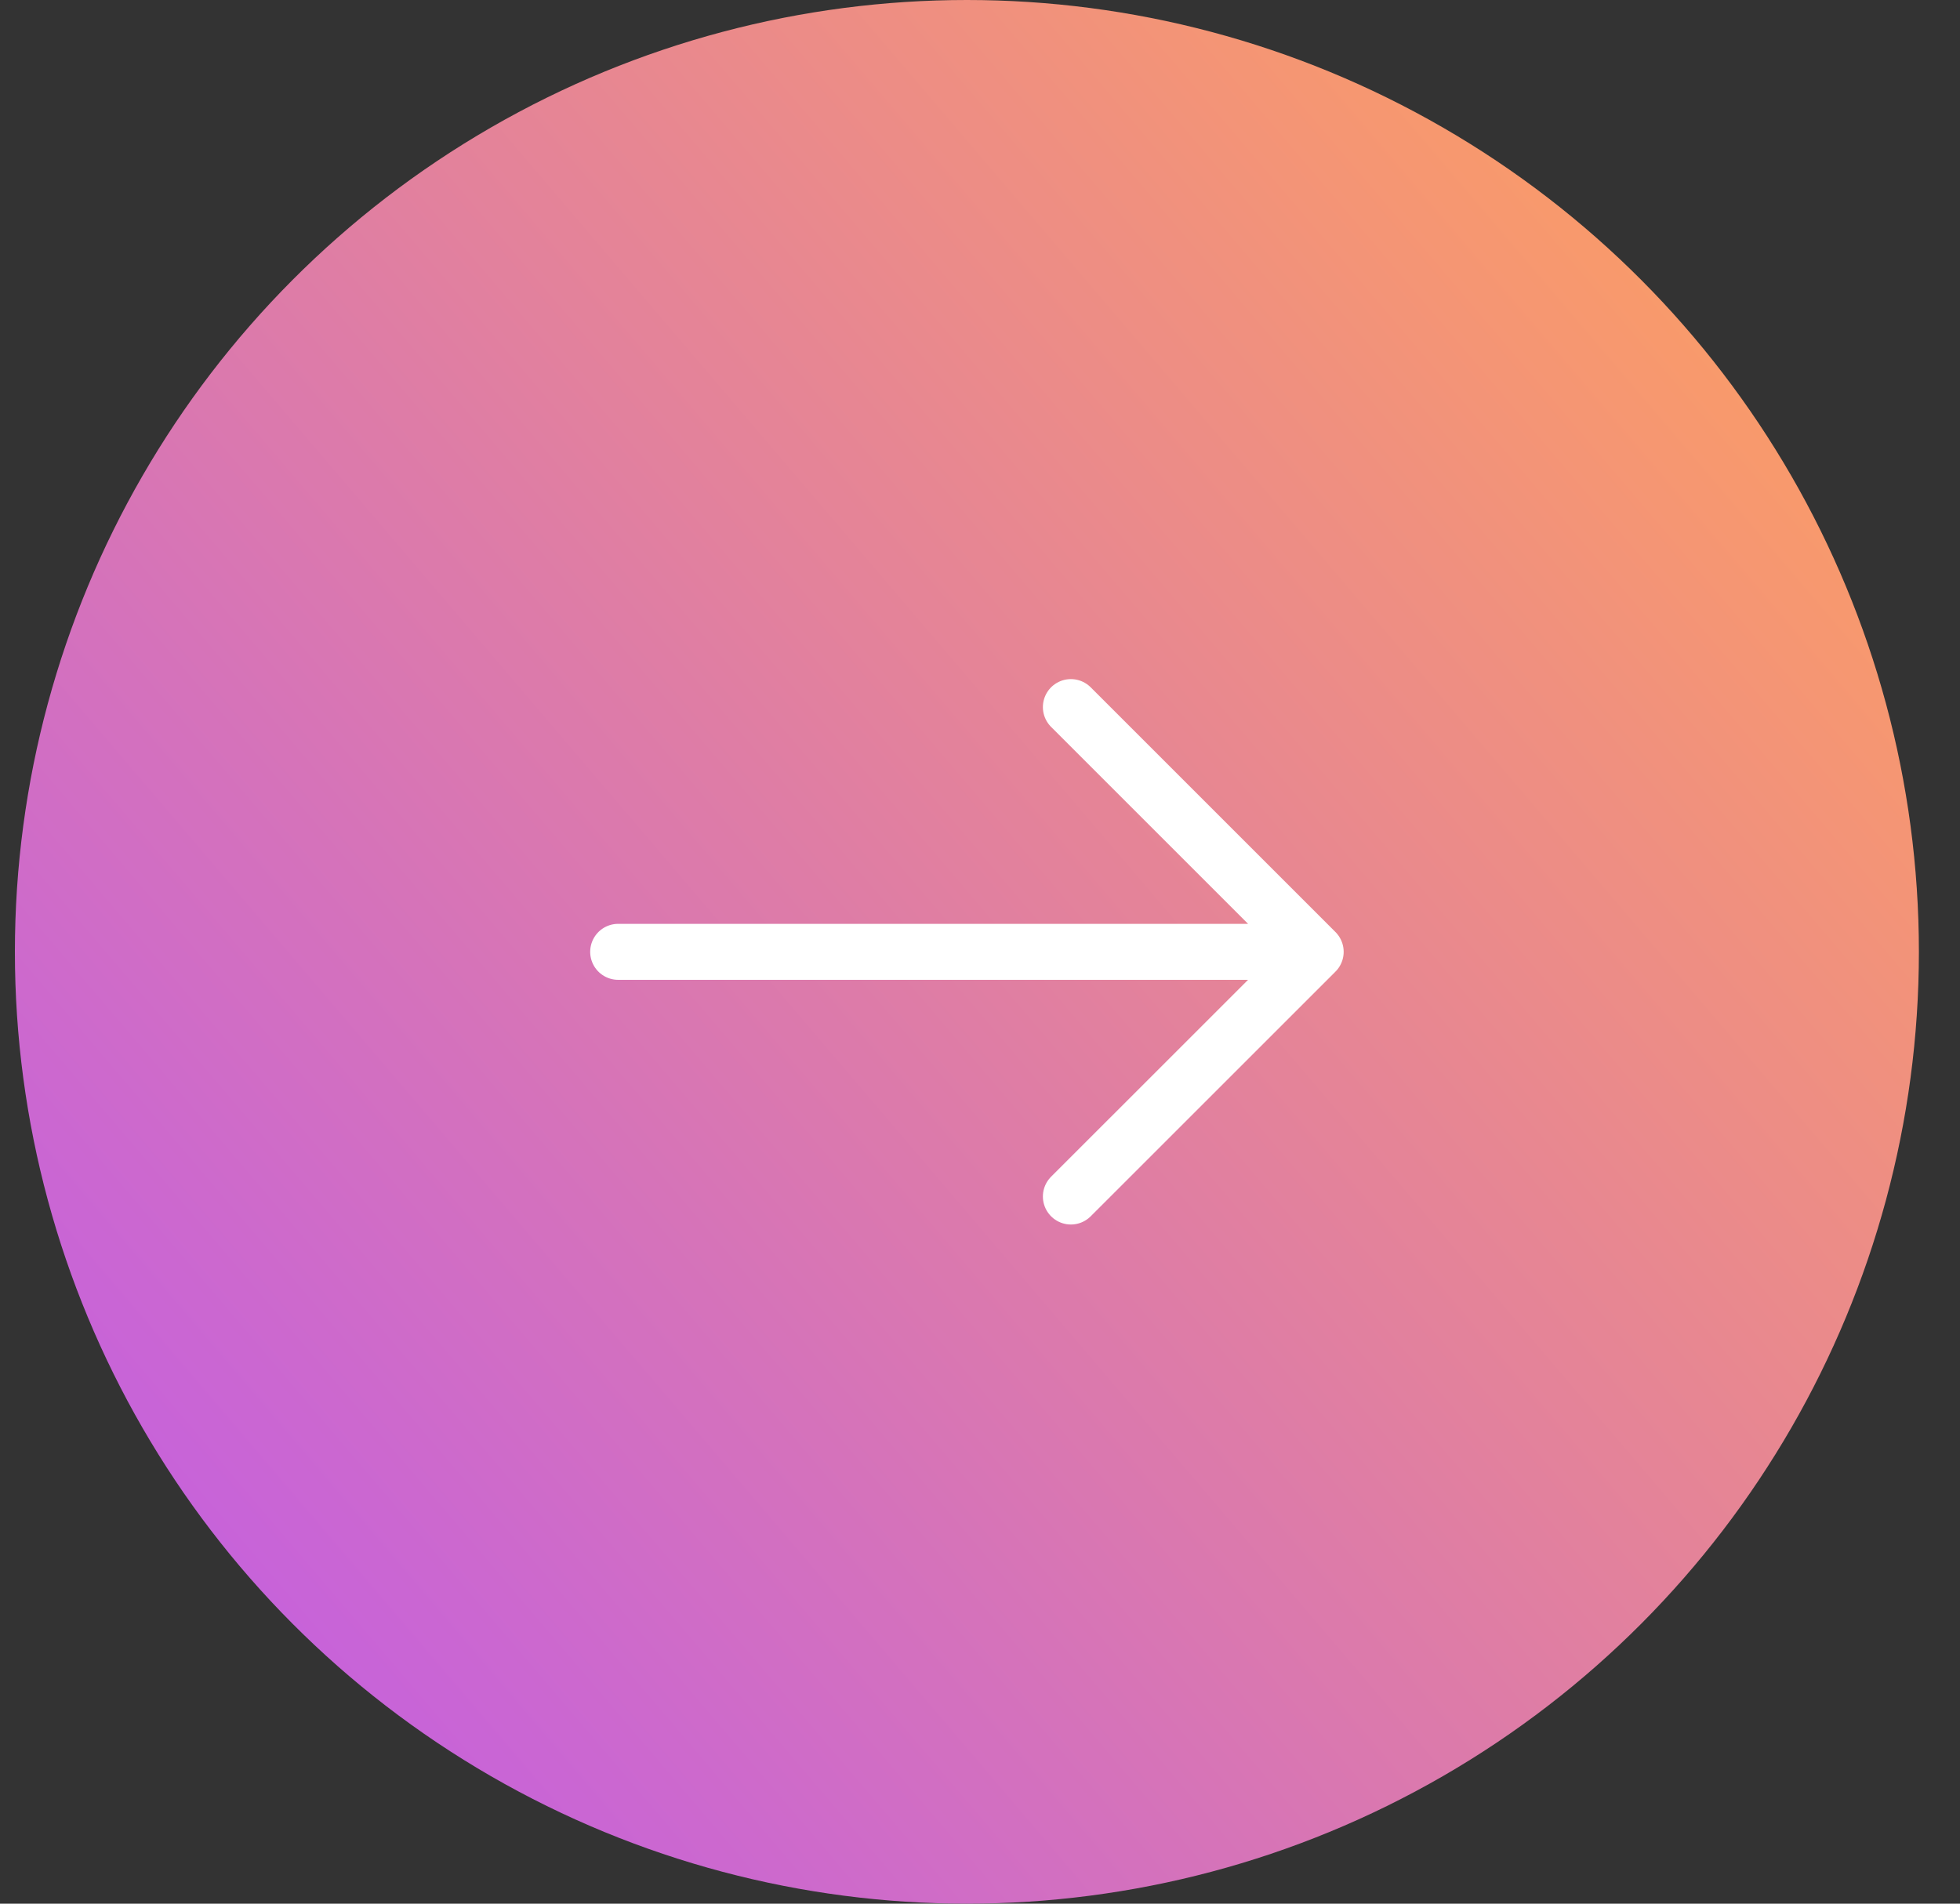
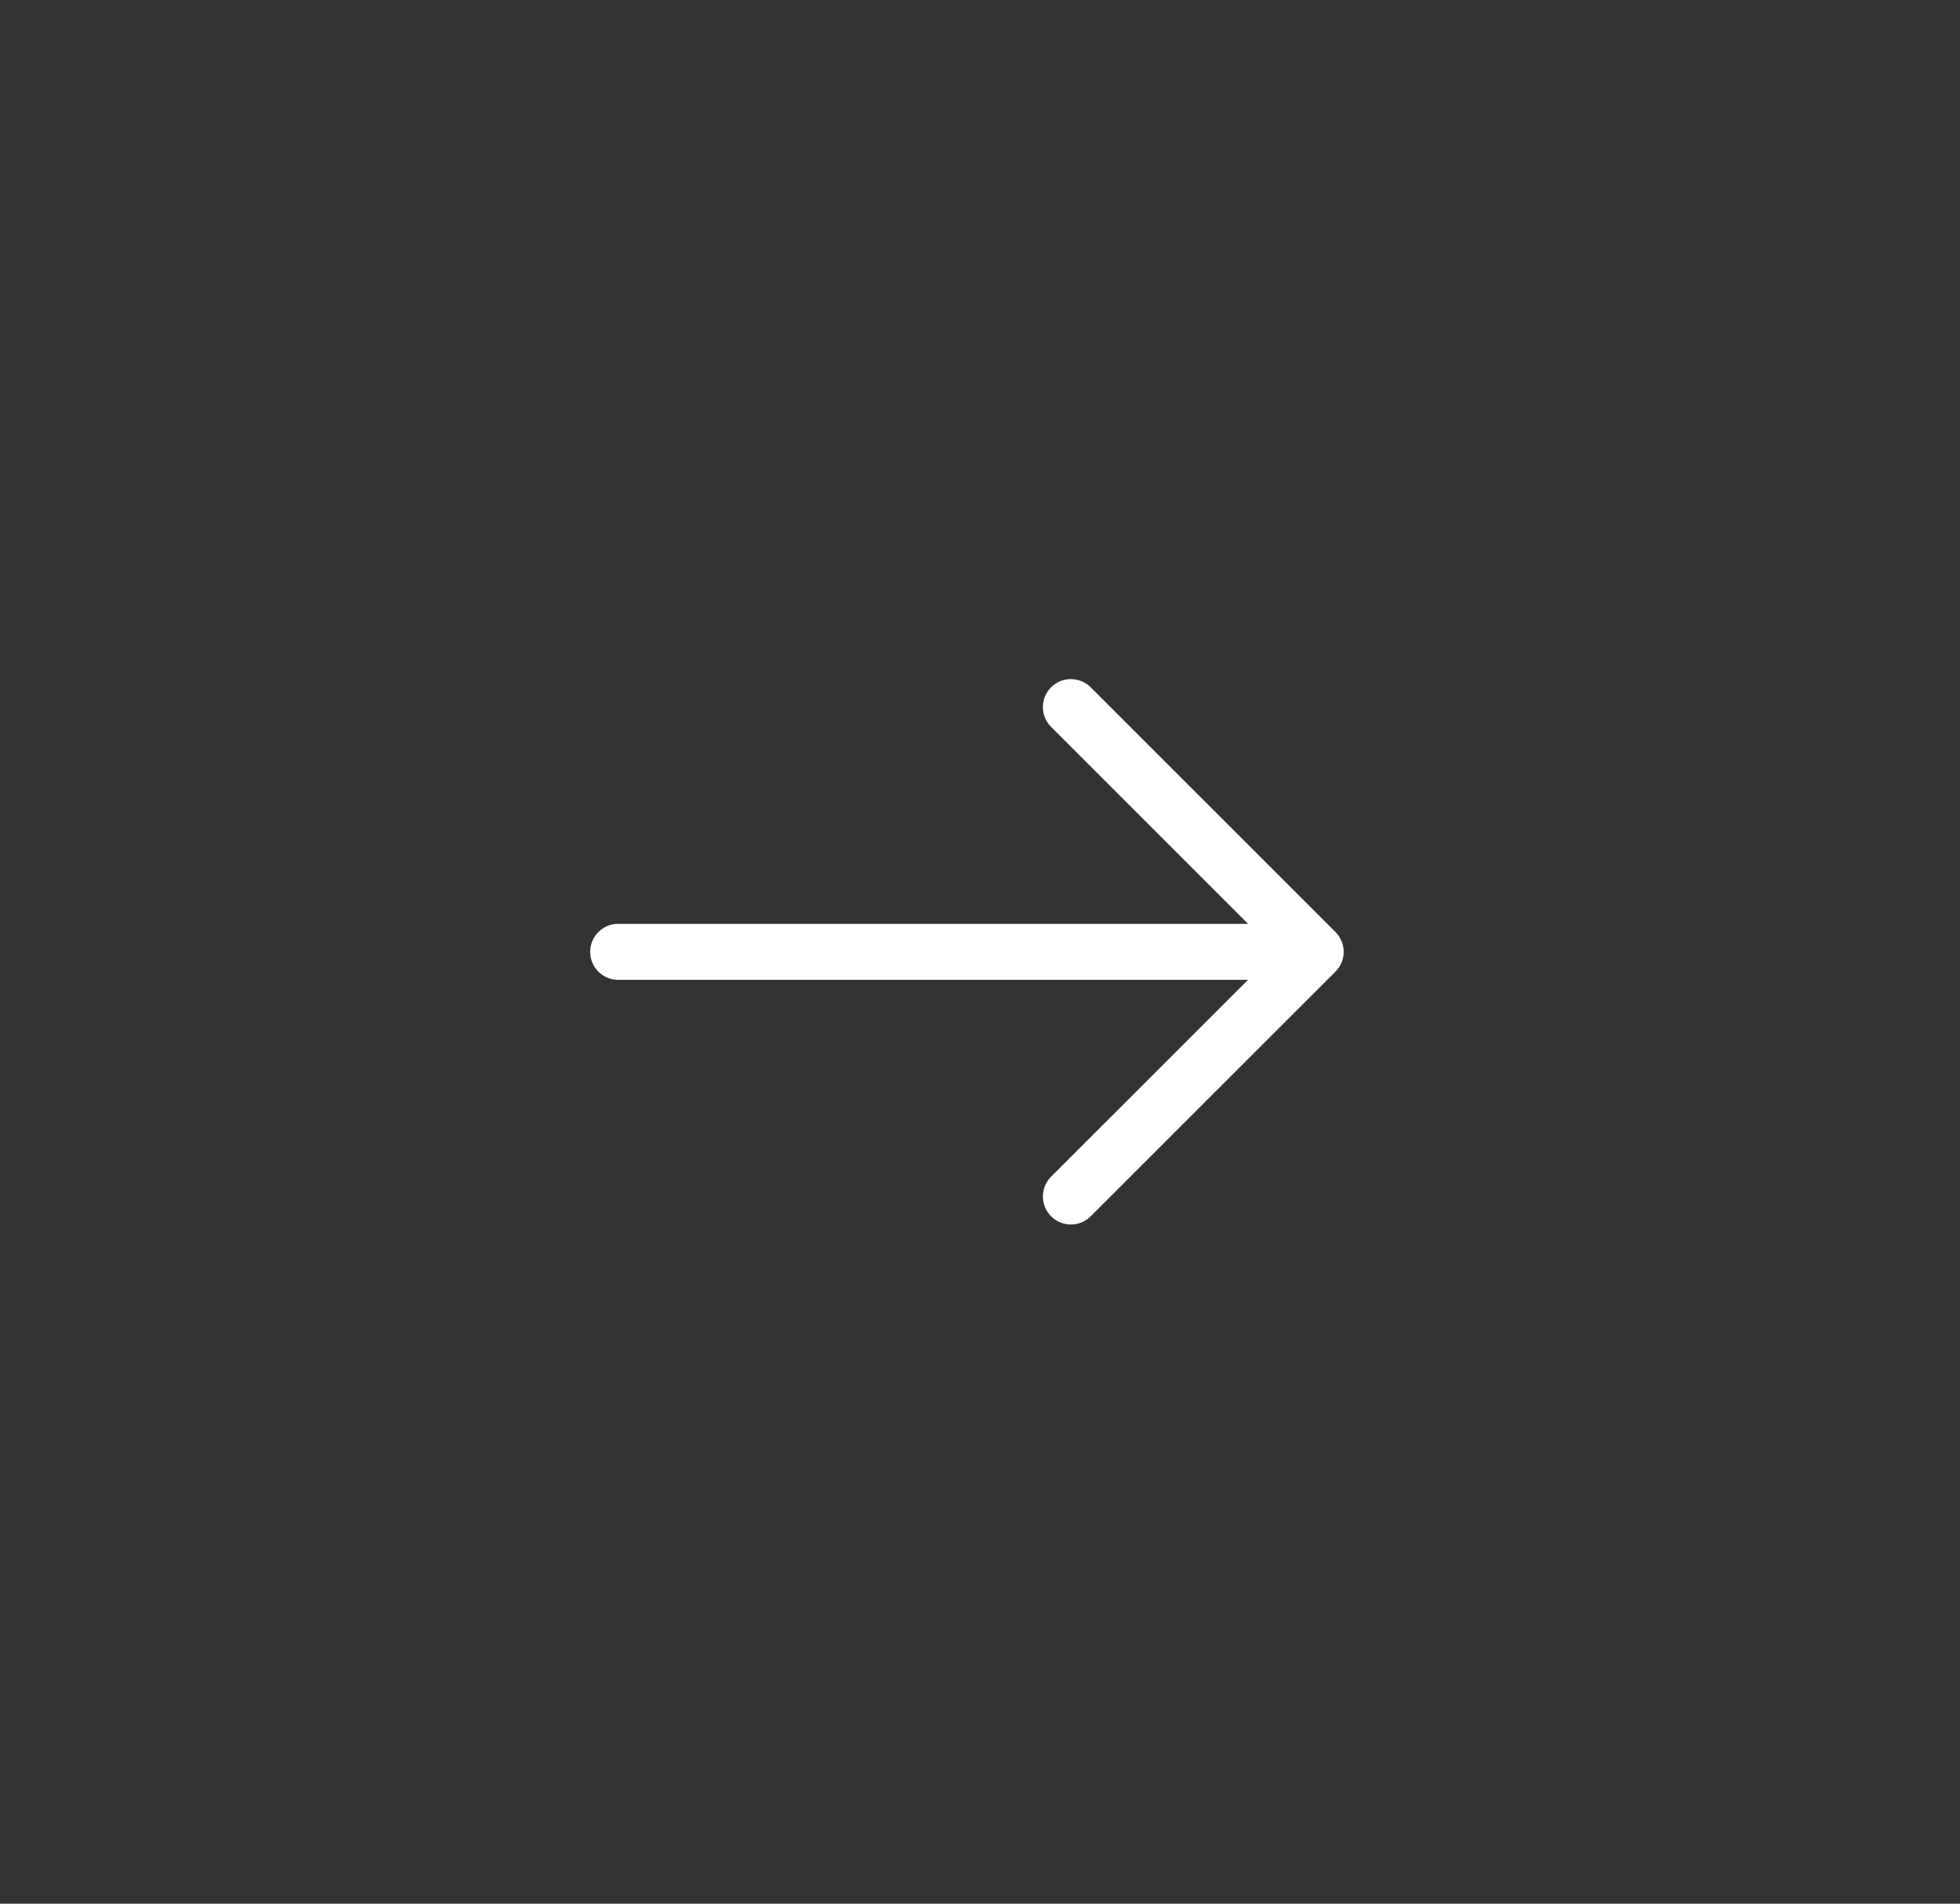
<svg xmlns="http://www.w3.org/2000/svg" width="35" height="34" viewBox="0 0 35 34" fill="none">
  <rect x="0" y="0" width="35" height="34" fill="#333333" stroke="none" />
-   <circle cx="17" cy="17" r="17" transform="matrix(-1 0 0 1 34.266 0)" fill="url(#paint0_linear_229_119)" />
  <path d="M11.039 17L23.494 17M23.494 17L19.123 12.629M23.494 17L19.123 21.37" stroke="white" stroke-linecap="round" stroke-linejoin="round" />
  <defs>
    <linearGradient id="paint0_linear_229_119" x1="-5.871" y1="10.677" x2="26.729" y2="38.468" gradientUnits="userSpaceOnUse">
      <stop stop-color="#FFA15D" />
      <stop offset="1" stop-color="#C15CE7" />
    </linearGradient>
  </defs>
</svg>